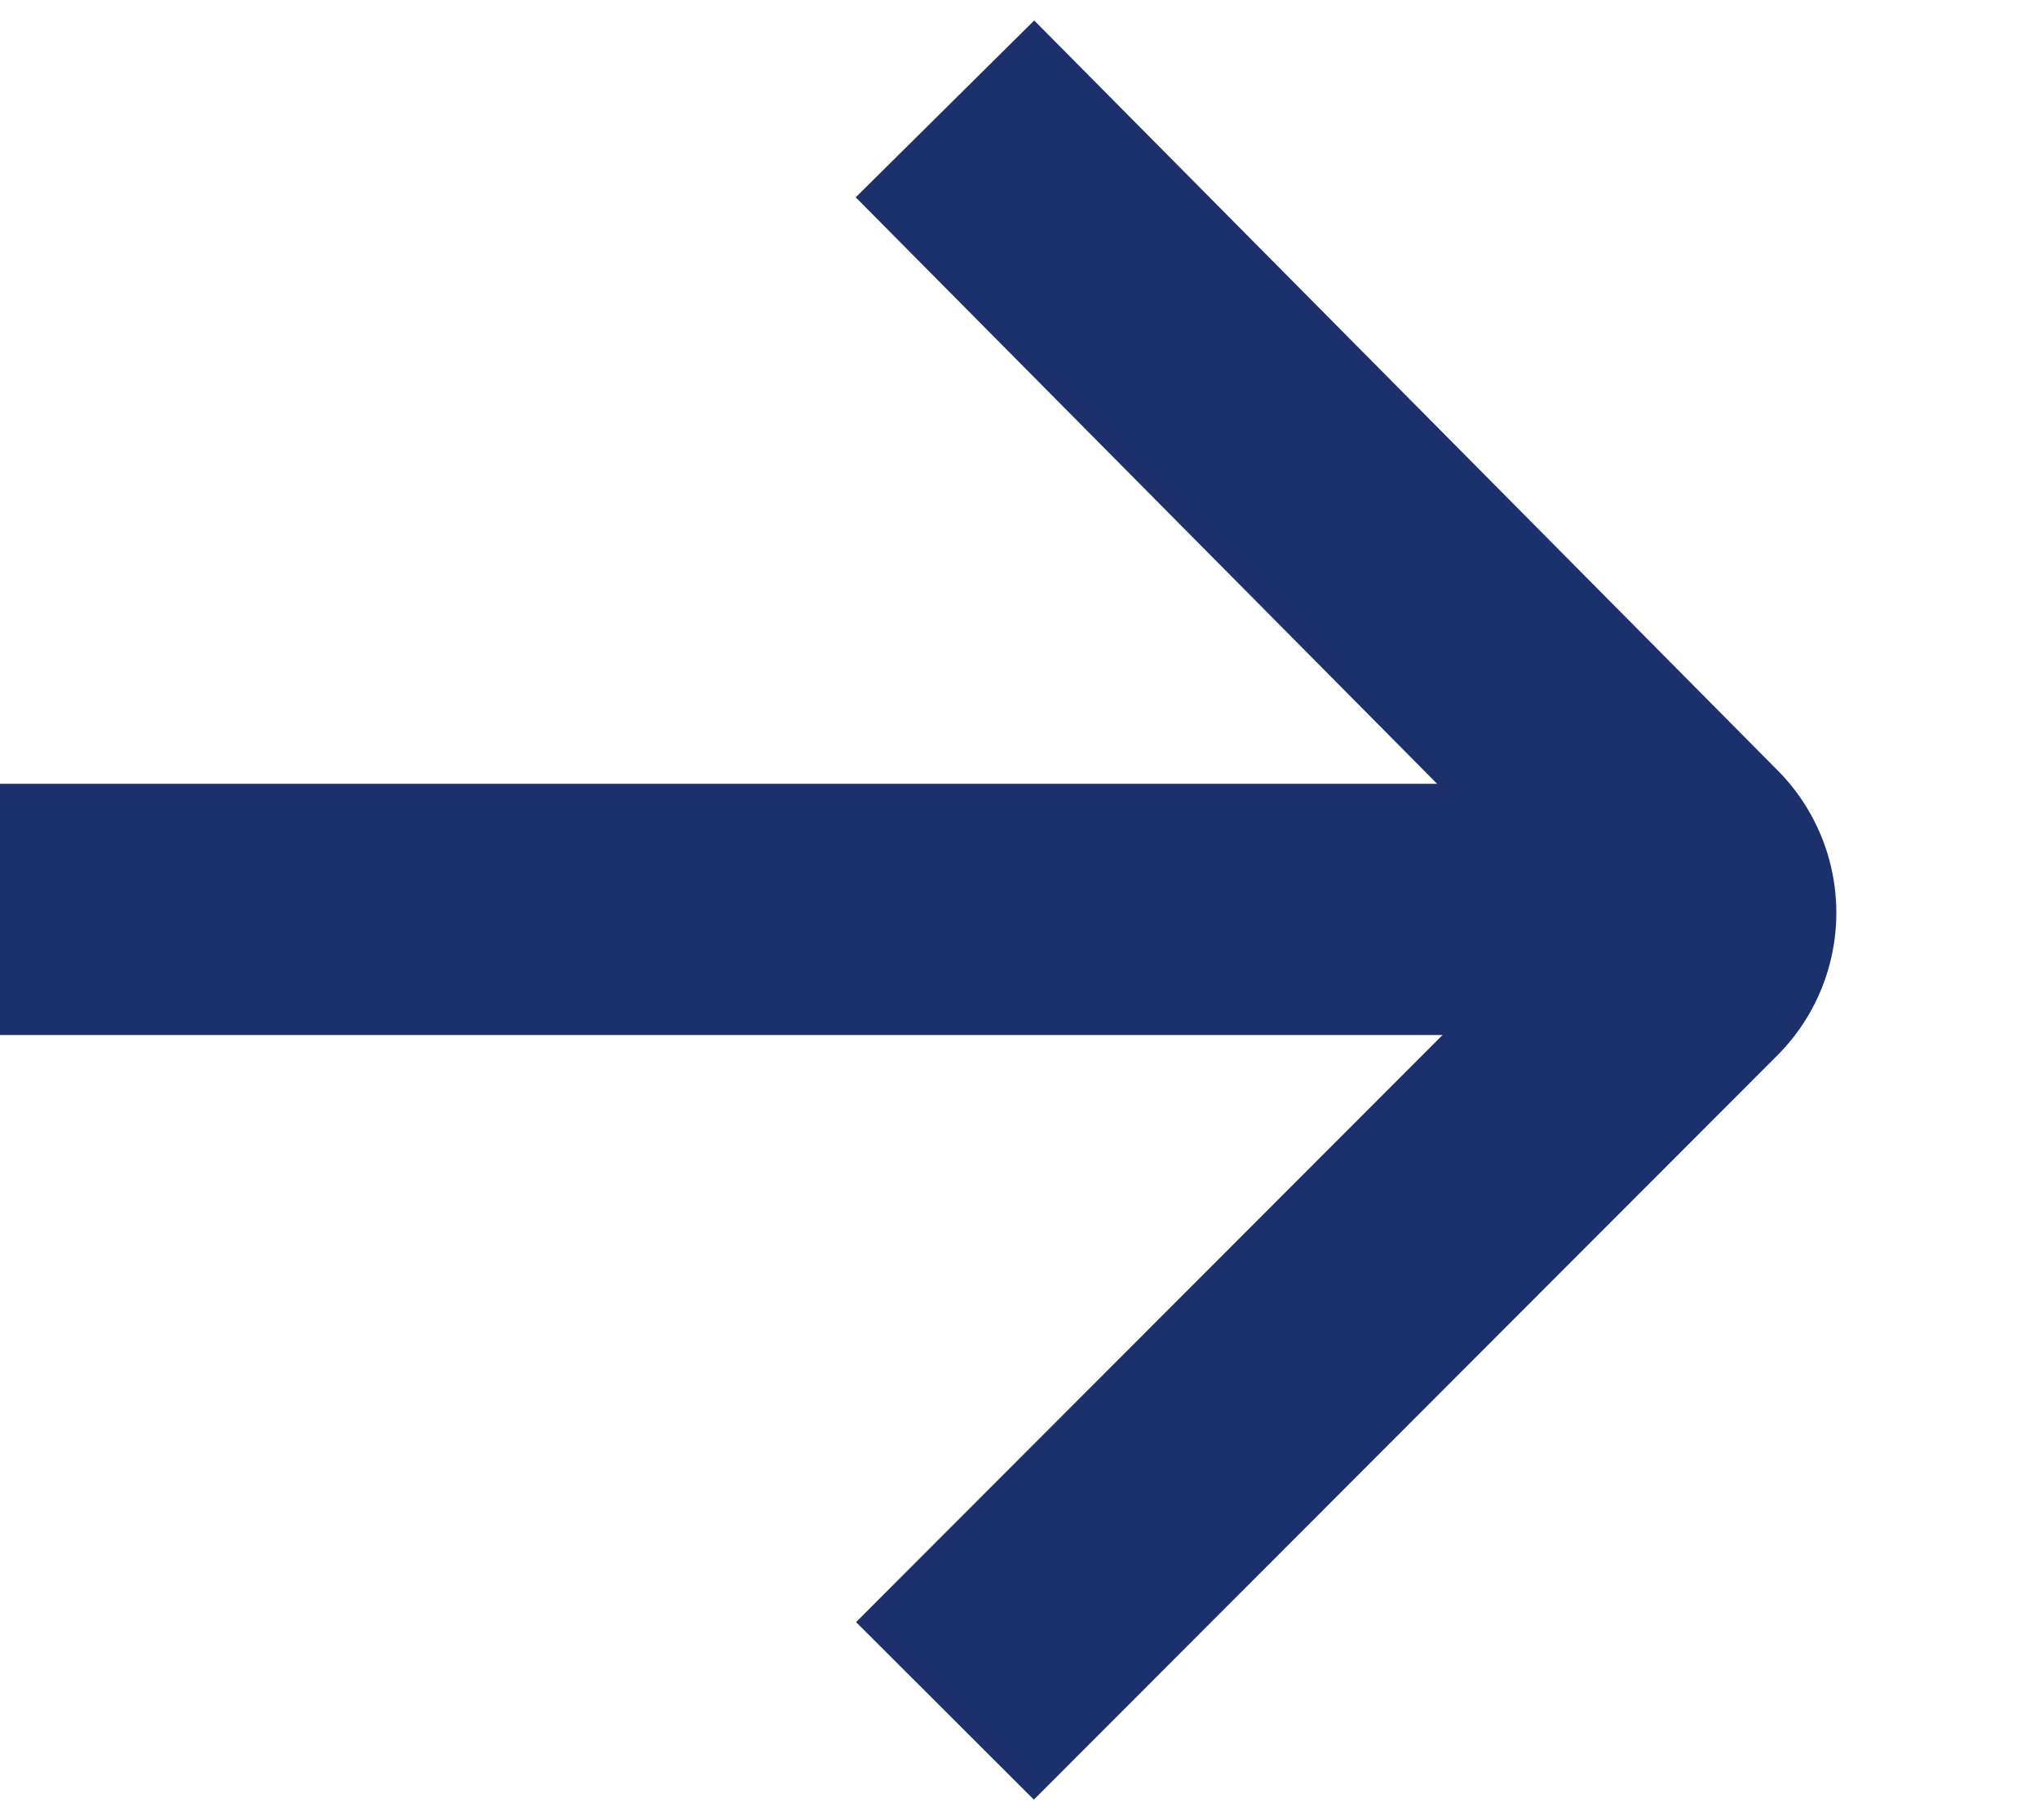
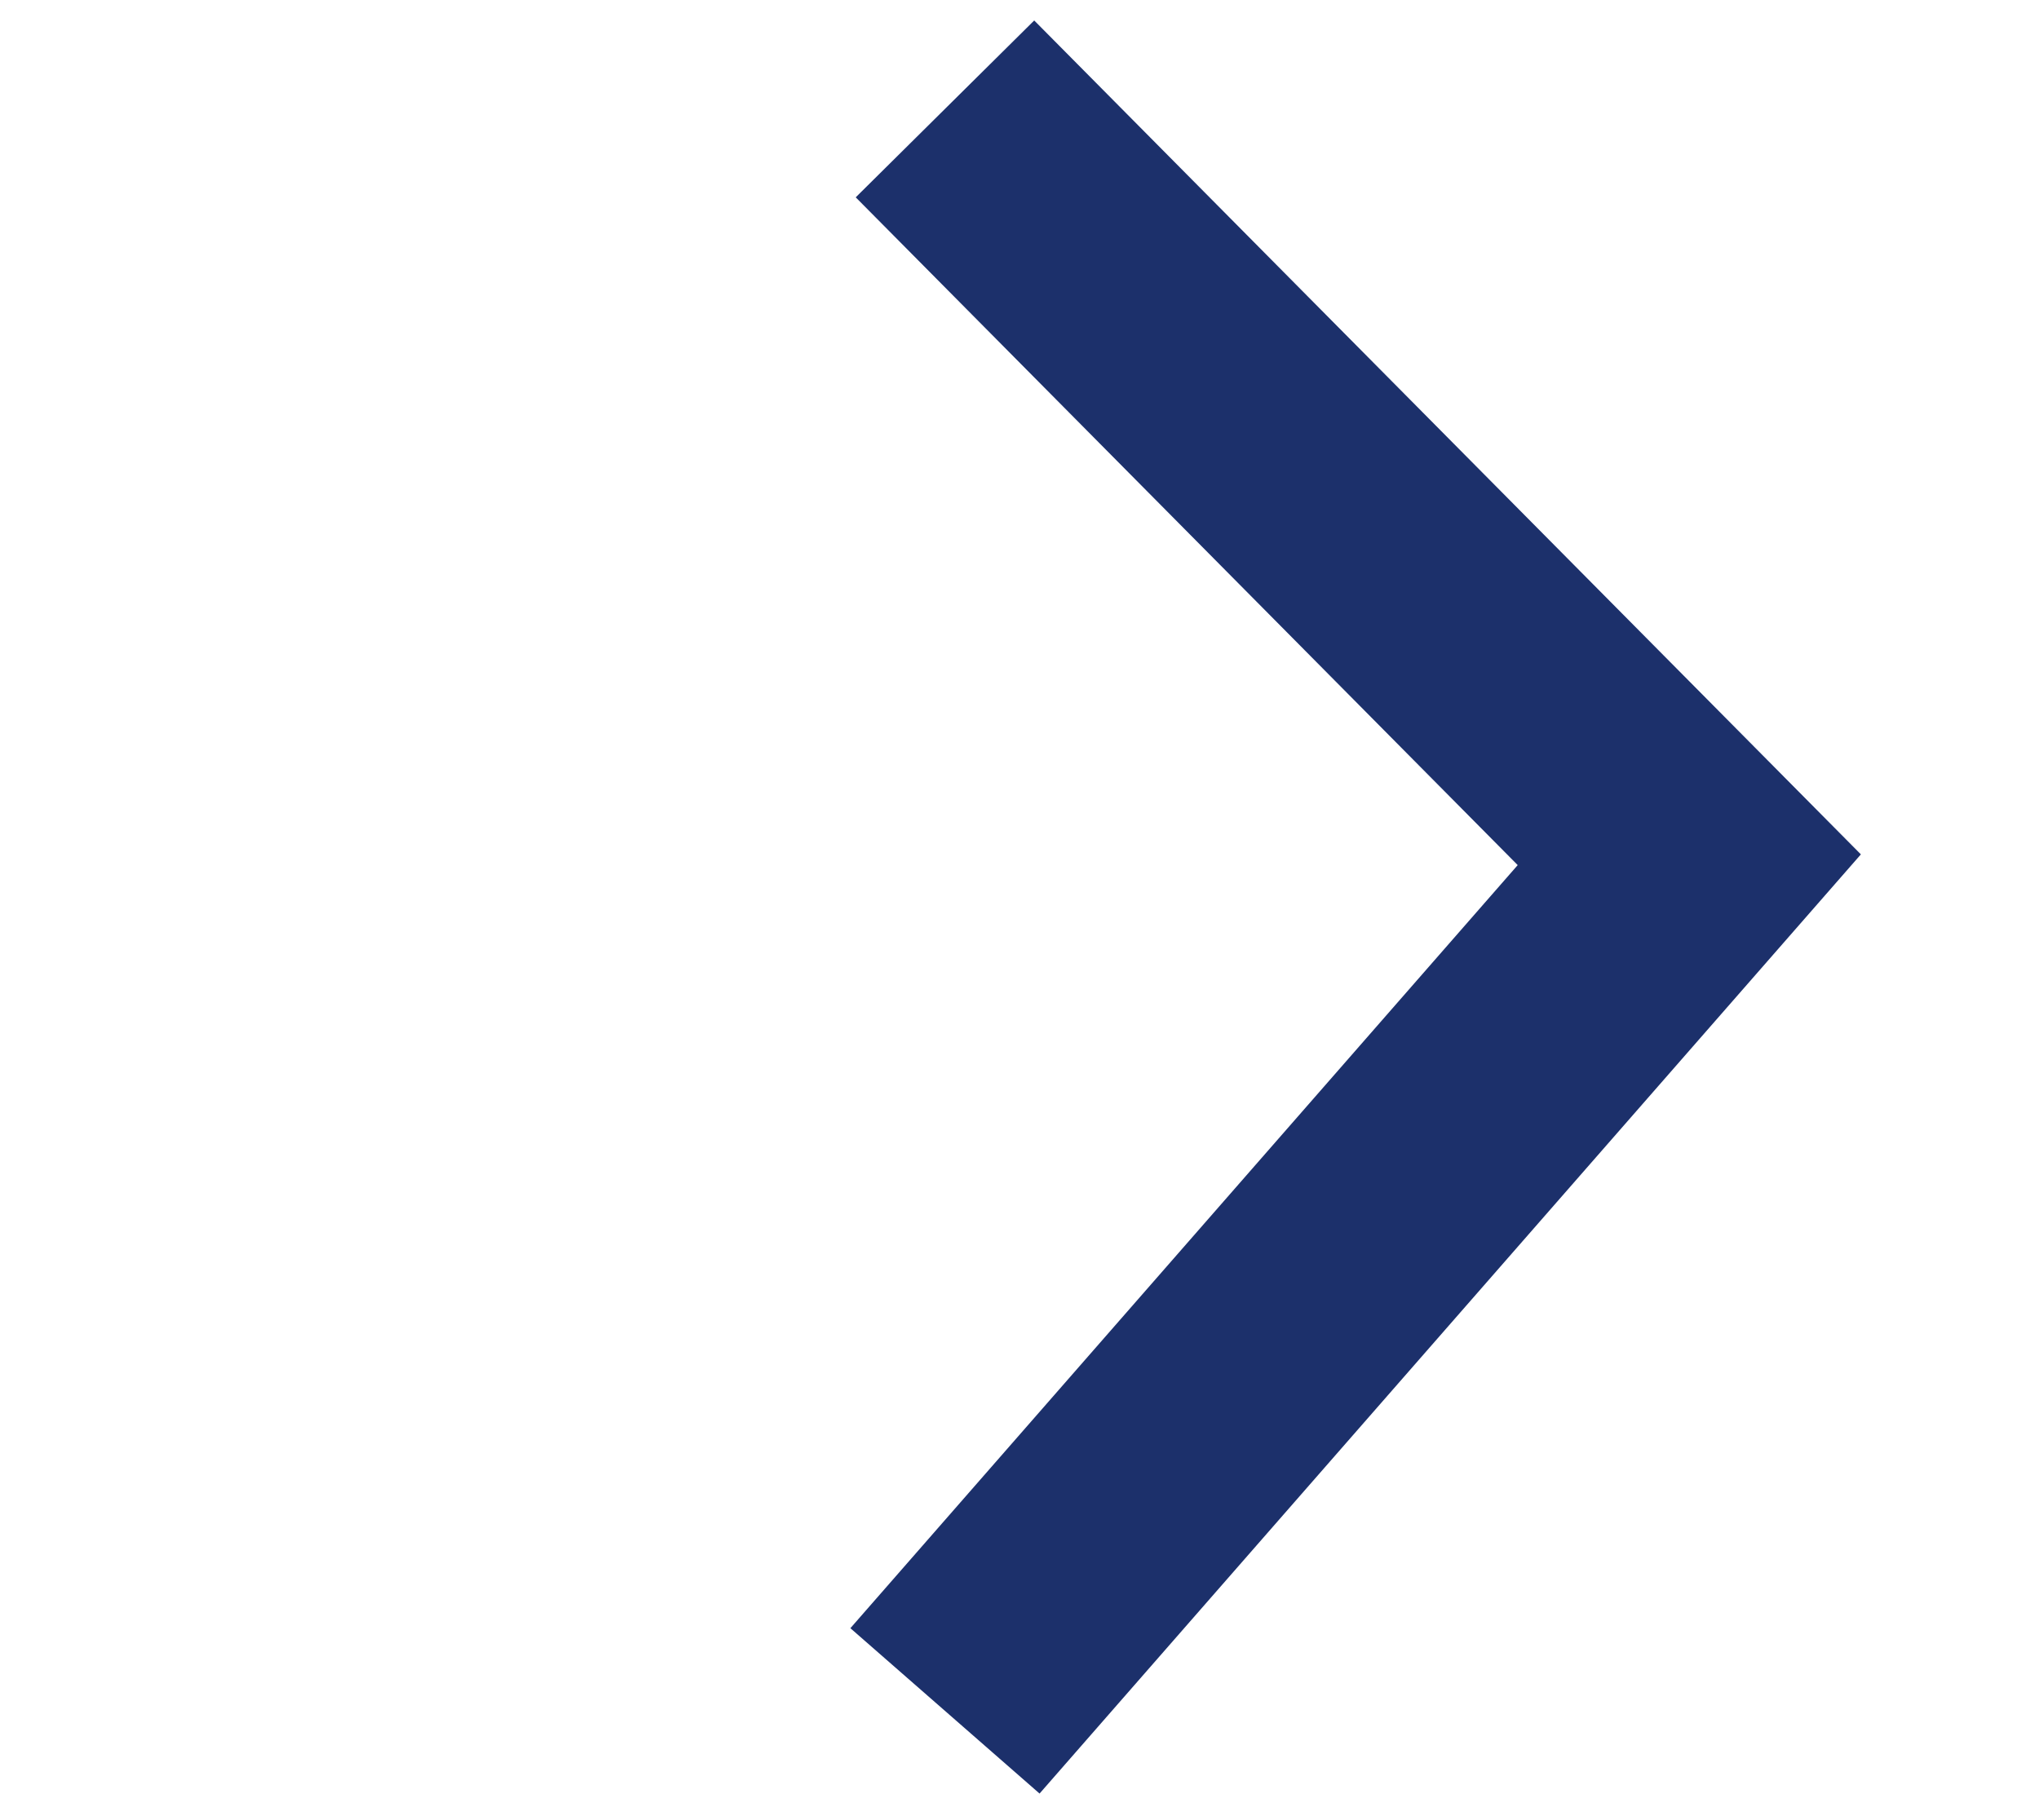
<svg xmlns="http://www.w3.org/2000/svg" id="图层_1" data-name="图层 1" viewBox="0 0 21.34 19.05">
  <defs>
    <style>.cls-1{fill:none;stroke:#1c306b;stroke-miterlimit:10;stroke-width:2.63px;}</style>
  </defs>
-   <path class="cls-1" d="M9.89,1.14,17.68,9a.8.8,0,0,1,0,1.11L9.89,17.91" />
-   <line class="cls-1" y1="9.52" x2="17.42" y2="9.52" />
+   <path class="cls-1" d="M9.89,1.14,17.68,9L9.89,17.91" />
</svg>